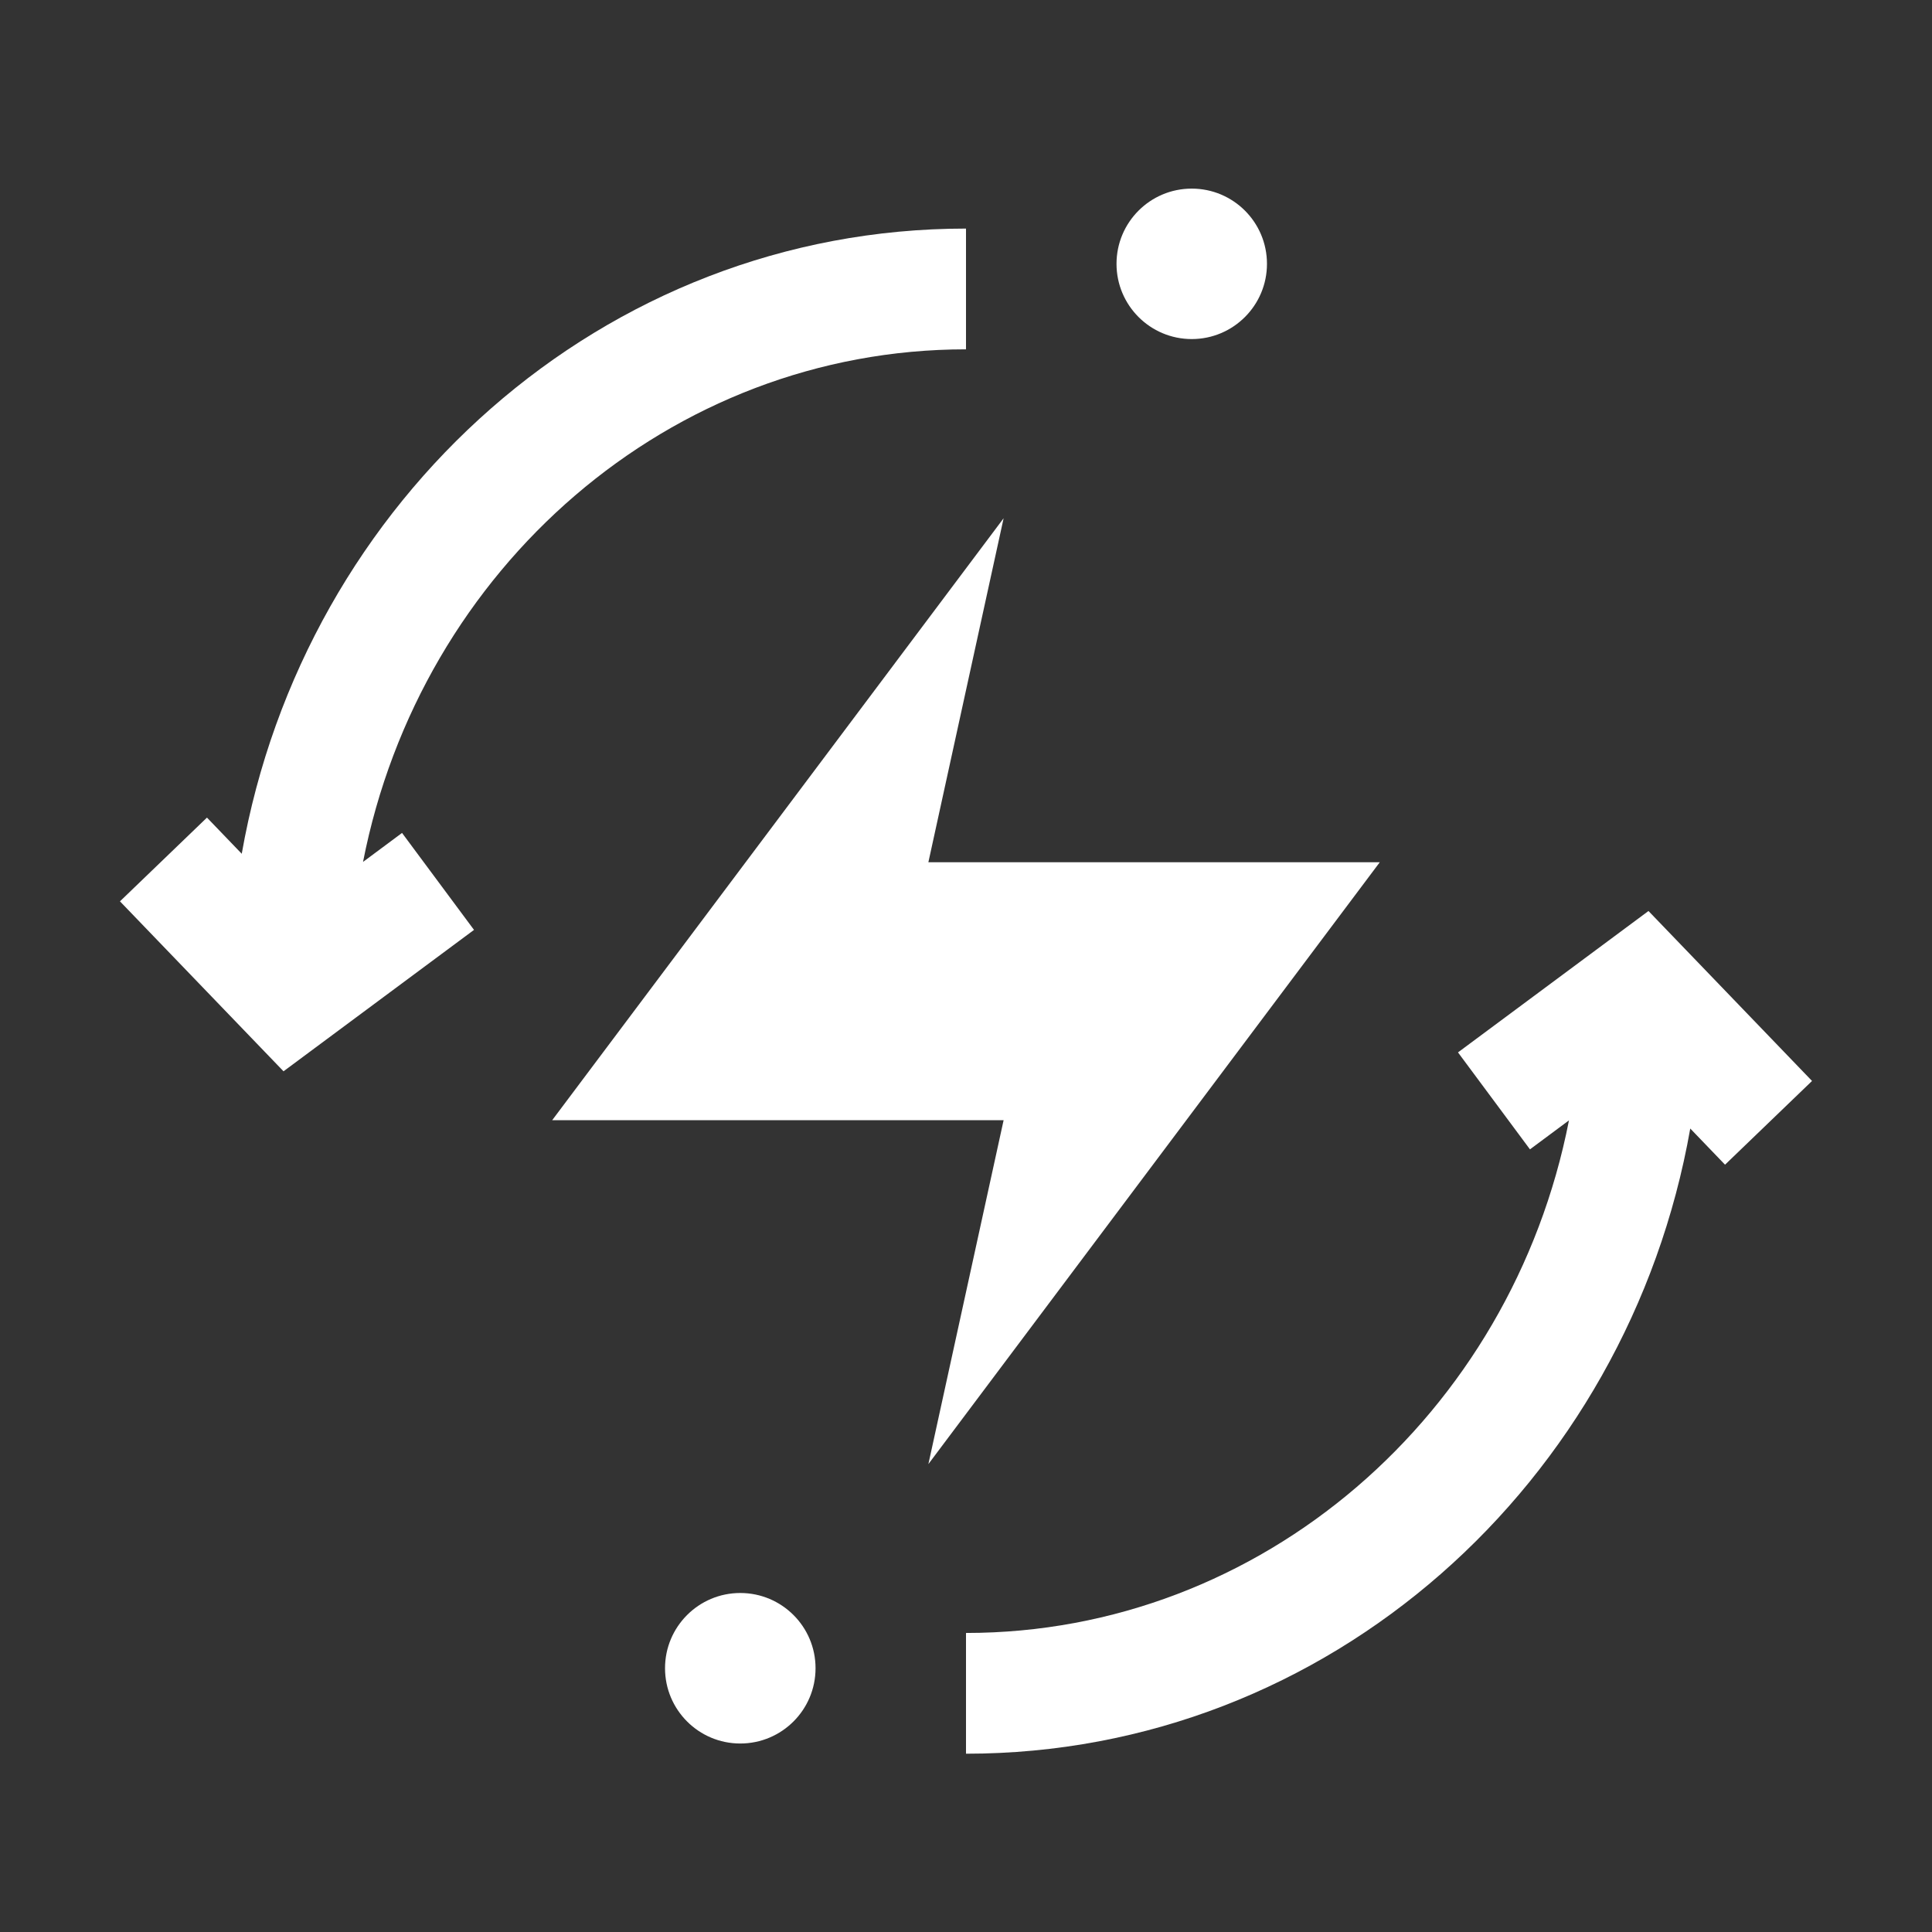
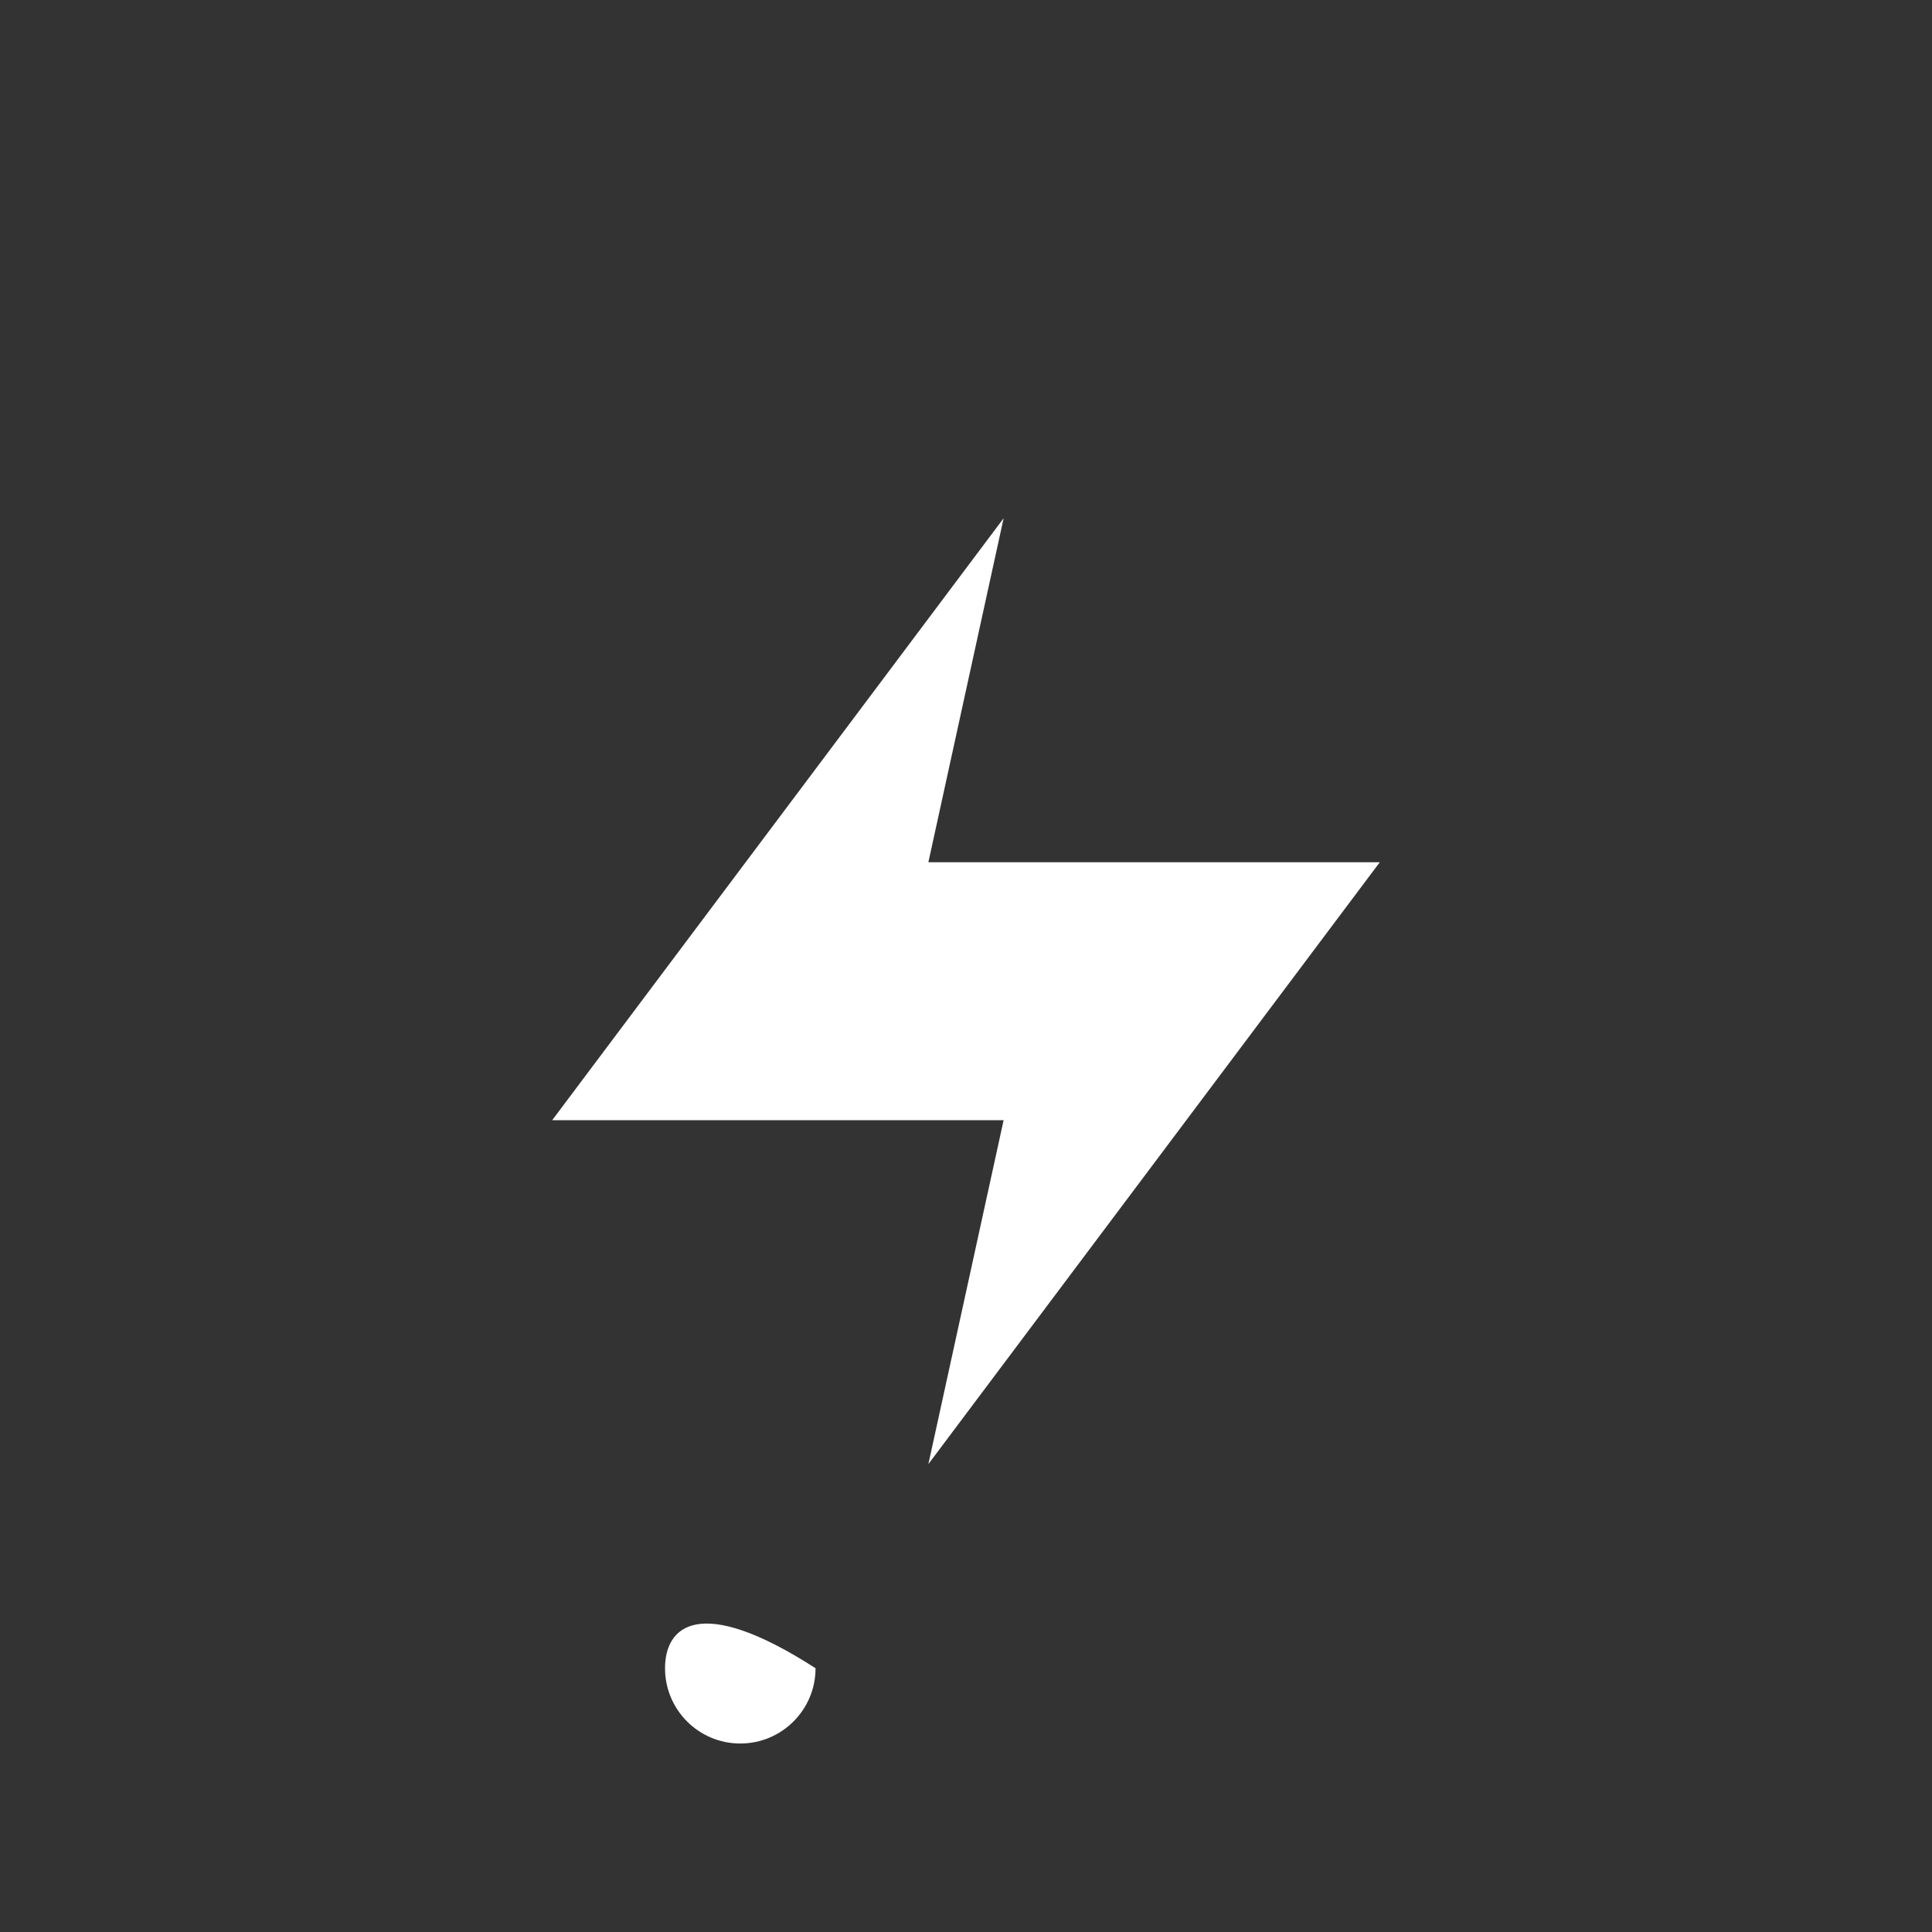
<svg xmlns="http://www.w3.org/2000/svg" width="32" height="32" viewBox="0 0 32 32" fill="none">
  <rect x="0" y="0" width="32" height="32" fill="#333333" stroke="none" />
-   <path fill-rule="evenodd" clip-rule="evenodd" d="M16 5.786C11.101 5.786 6.965 9.408 6.013 14.276L6.659 13.796L7.851 15.402L4.696 17.744L1.987 14.929L3.428 13.542L4.004 14.141C5.037 8.275 9.987 3.786 16 3.786V5.786ZM27.304 15.089L30.013 17.904L28.572 19.291L27.996 18.692C26.963 24.558 22.013 29.047 16 29.047V27.047C20.899 27.047 25.035 23.425 25.987 18.557L25.341 19.037L24.149 17.431L27.304 15.089Z" fill="white" />
  <path d="M16.623 8.584L15.377 14.281H22.854L15.377 24.25L16.623 18.554H9.146L16.623 8.584Z" fill="white" />
-   <path d="M19.739 5.616C20.427 5.616 20.985 5.058 20.985 4.37C20.985 3.681 20.427 3.124 19.739 3.124C19.051 3.124 18.493 3.681 18.493 4.37C18.493 5.058 19.051 5.616 19.739 5.616Z" fill="white" />
-   <path d="M12.261 28.878C12.95 28.878 13.508 28.32 13.508 27.631C13.508 26.943 12.95 26.385 12.261 26.385C11.573 26.385 11.015 26.943 11.015 27.631C11.015 28.32 11.573 28.878 12.261 28.878Z" fill="white" />
+   <path d="M12.261 28.878C12.95 28.878 13.508 28.32 13.508 27.631C11.573 26.385 11.015 26.943 11.015 27.631C11.015 28.32 11.573 28.878 12.261 28.878Z" fill="white" />
</svg>